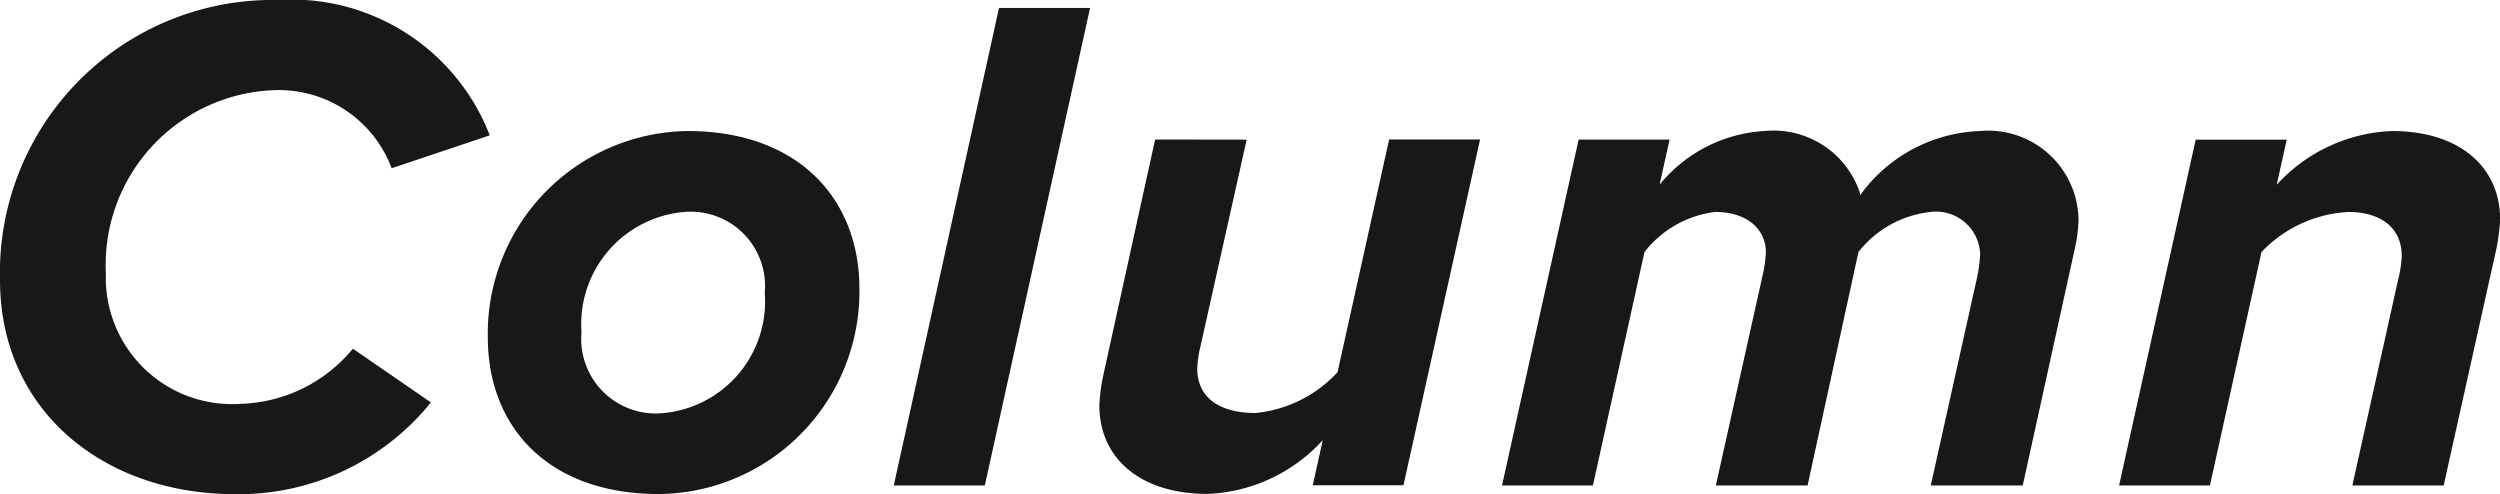
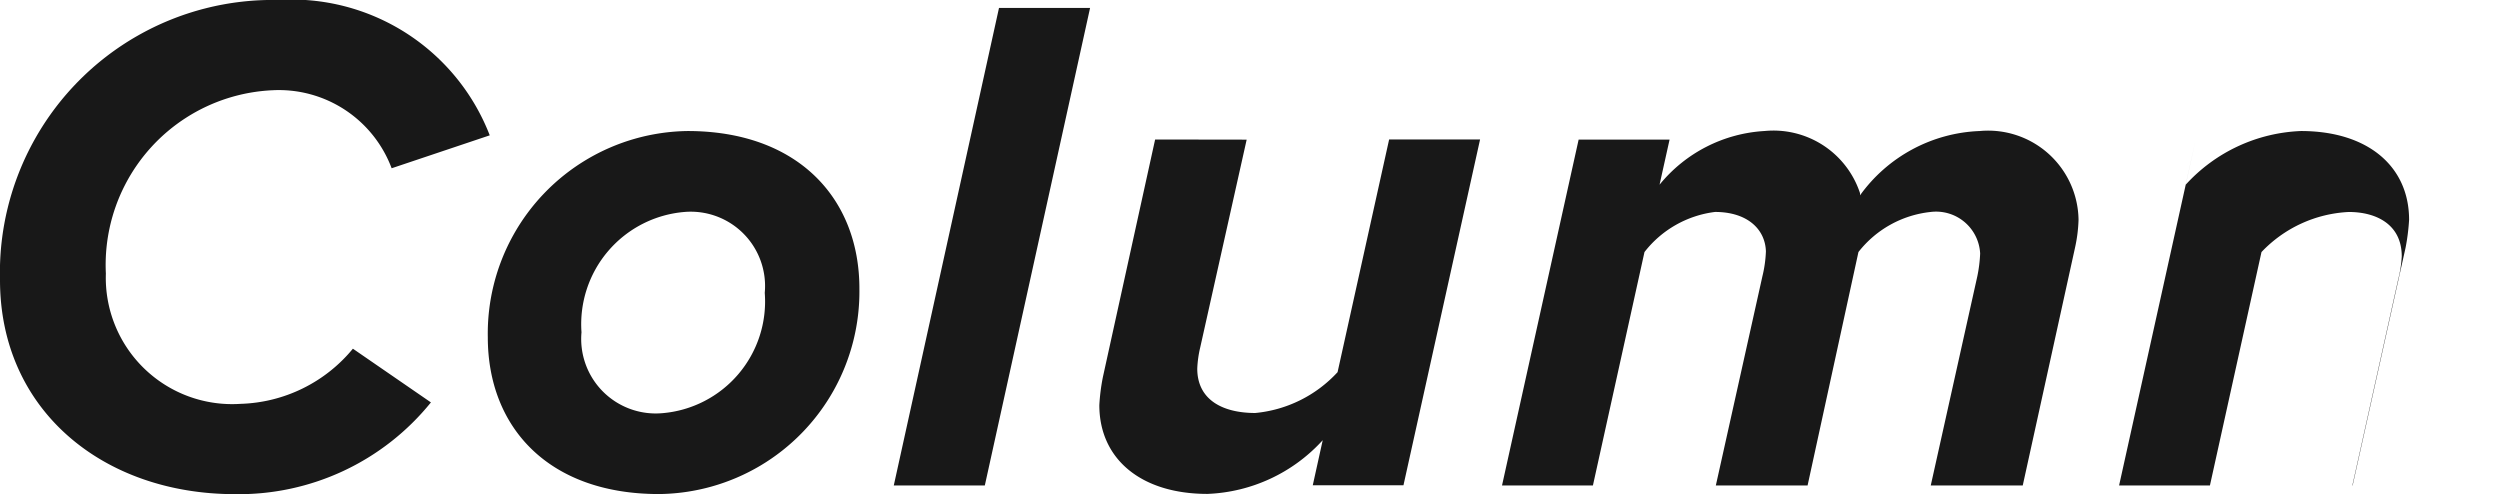
<svg xmlns="http://www.w3.org/2000/svg" width="70.843" height="14" viewBox="0 0 70.843 14">
-   <path id="パス_324" data-name="パス 324" d="M8.372,10.526a6.02,6.02,0,0,1,6.006,3.835l-2.78.933A3.412,3.412,0,0,0,8.23,13.083,4.954,4.954,0,0,0,3.5,18.277a3.58,3.58,0,0,0,3.814,3.693A4.282,4.282,0,0,0,10.5,20.407l2.211,1.522a7,7,0,0,1-5.559,2.6C3.422,24.526.5,22.152.5,18.459A7.729,7.729,0,0,1,8.372,10.526Zm11.612,3.713c3.124,0,4.869,1.907,4.869,4.464a5.739,5.739,0,0,1-5.681,5.823c-3.125,0-4.849-1.887-4.849-4.444A5.74,5.74,0,0,1,19.985,14.239ZM19.9,16.532a3.19,3.19,0,0,0-2.922,3.409,2.112,2.112,0,0,0,2.293,2.293,3.176,3.176,0,0,0,2.9-3.409A2.106,2.106,0,0,0,19.9,16.532Zm5.927,7.751,2.982-13.533H31.39L28.407,24.282Zm10-9.8-1.319,5.9a3.128,3.128,0,0,0-.081.588c0,.893.73,1.258,1.643,1.258a3.63,3.63,0,0,0,2.333-1.157l1.461-6.594h2.577l-2.171,9.8H37.7L37.982,23a4.658,4.658,0,0,1-3.266,1.522c-1.887,0-3.064-.994-3.064-2.516a5.652,5.652,0,0,1,.1-.791l1.481-6.736Zm19.385,9.8,1.319-5.924a3.992,3.992,0,0,0,.081-.65,1.251,1.251,0,0,0-1.4-1.177,3,3,0,0,0-2.049,1.136l-1.441,6.614h-2.6l1.319-5.924a3.524,3.524,0,0,0,.1-.71c-.02-.629-.528-1.116-1.441-1.116A3,3,0,0,0,47.1,17.668l-1.461,6.614H43.063l2.171-9.8h2.577l-.284,1.278a4.142,4.142,0,0,1,2.982-1.522A2.582,2.582,0,0,1,53.208,16v.061A4.38,4.38,0,0,1,56.6,14.239a2.562,2.562,0,0,1,2.8,2.516,4.2,4.2,0,0,1-.1.791l-1.481,6.736Zm11.947,0,1.3-5.843a3.328,3.328,0,0,0,.1-.649c0-.913-.731-1.258-1.5-1.258a3.647,3.647,0,0,0-2.475,1.136l-1.461,6.614H60.549l2.171-9.8H65.3l-.284,1.278a4.661,4.661,0,0,1,3.267-1.522c1.887,0,3.064.994,3.064,2.516a6.017,6.017,0,0,1-.1.791l-1.5,6.736Z" transform="translate(-0.5 -10.526)" fill="#181818" />
+   <path id="パス_324" data-name="パス 324" d="M8.372,10.526a6.02,6.02,0,0,1,6.006,3.835l-2.78.933A3.412,3.412,0,0,0,8.23,13.083,4.954,4.954,0,0,0,3.5,18.277a3.58,3.58,0,0,0,3.814,3.693A4.282,4.282,0,0,0,10.5,20.407l2.211,1.522a7,7,0,0,1-5.559,2.6C3.422,24.526.5,22.152.5,18.459A7.729,7.729,0,0,1,8.372,10.526Zm11.612,3.713c3.124,0,4.869,1.907,4.869,4.464a5.739,5.739,0,0,1-5.681,5.823c-3.125,0-4.849-1.887-4.849-4.444A5.74,5.74,0,0,1,19.985,14.239ZM19.9,16.532a3.19,3.19,0,0,0-2.922,3.409,2.112,2.112,0,0,0,2.293,2.293,3.176,3.176,0,0,0,2.9-3.409A2.106,2.106,0,0,0,19.9,16.532Zm5.927,7.751,2.982-13.533H31.39L28.407,24.282Zm10-9.8-1.319,5.9a3.128,3.128,0,0,0-.081.588c0,.893.73,1.258,1.643,1.258a3.63,3.63,0,0,0,2.333-1.157l1.461-6.594h2.577l-2.171,9.8H37.7L37.982,23a4.658,4.658,0,0,1-3.266,1.522c-1.887,0-3.064-.994-3.064-2.516a5.652,5.652,0,0,1,.1-.791l1.481-6.736Zm19.385,9.8,1.319-5.924a3.992,3.992,0,0,0,.081-.65,1.251,1.251,0,0,0-1.4-1.177,3,3,0,0,0-2.049,1.136l-1.441,6.614h-2.6l1.319-5.924a3.524,3.524,0,0,0,.1-.71c-.02-.629-.528-1.116-1.441-1.116A3,3,0,0,0,47.1,17.668l-1.461,6.614H43.063l2.171-9.8h2.577l-.284,1.278a4.142,4.142,0,0,1,2.982-1.522A2.582,2.582,0,0,1,53.208,16v.061A4.38,4.38,0,0,1,56.6,14.239a2.562,2.562,0,0,1,2.8,2.516,4.2,4.2,0,0,1-.1.791l-1.481,6.736Zm11.947,0,1.3-5.843a3.328,3.328,0,0,0,.1-.649c0-.913-.731-1.258-1.5-1.258a3.647,3.647,0,0,0-2.475,1.136l-1.461,6.614H60.549l2.171-9.8l-.284,1.278a4.661,4.661,0,0,1,3.267-1.522c1.887,0,3.064.994,3.064,2.516a6.017,6.017,0,0,1-.1.791l-1.5,6.736Z" transform="translate(-0.5 -10.526)" fill="#181818" />
</svg>